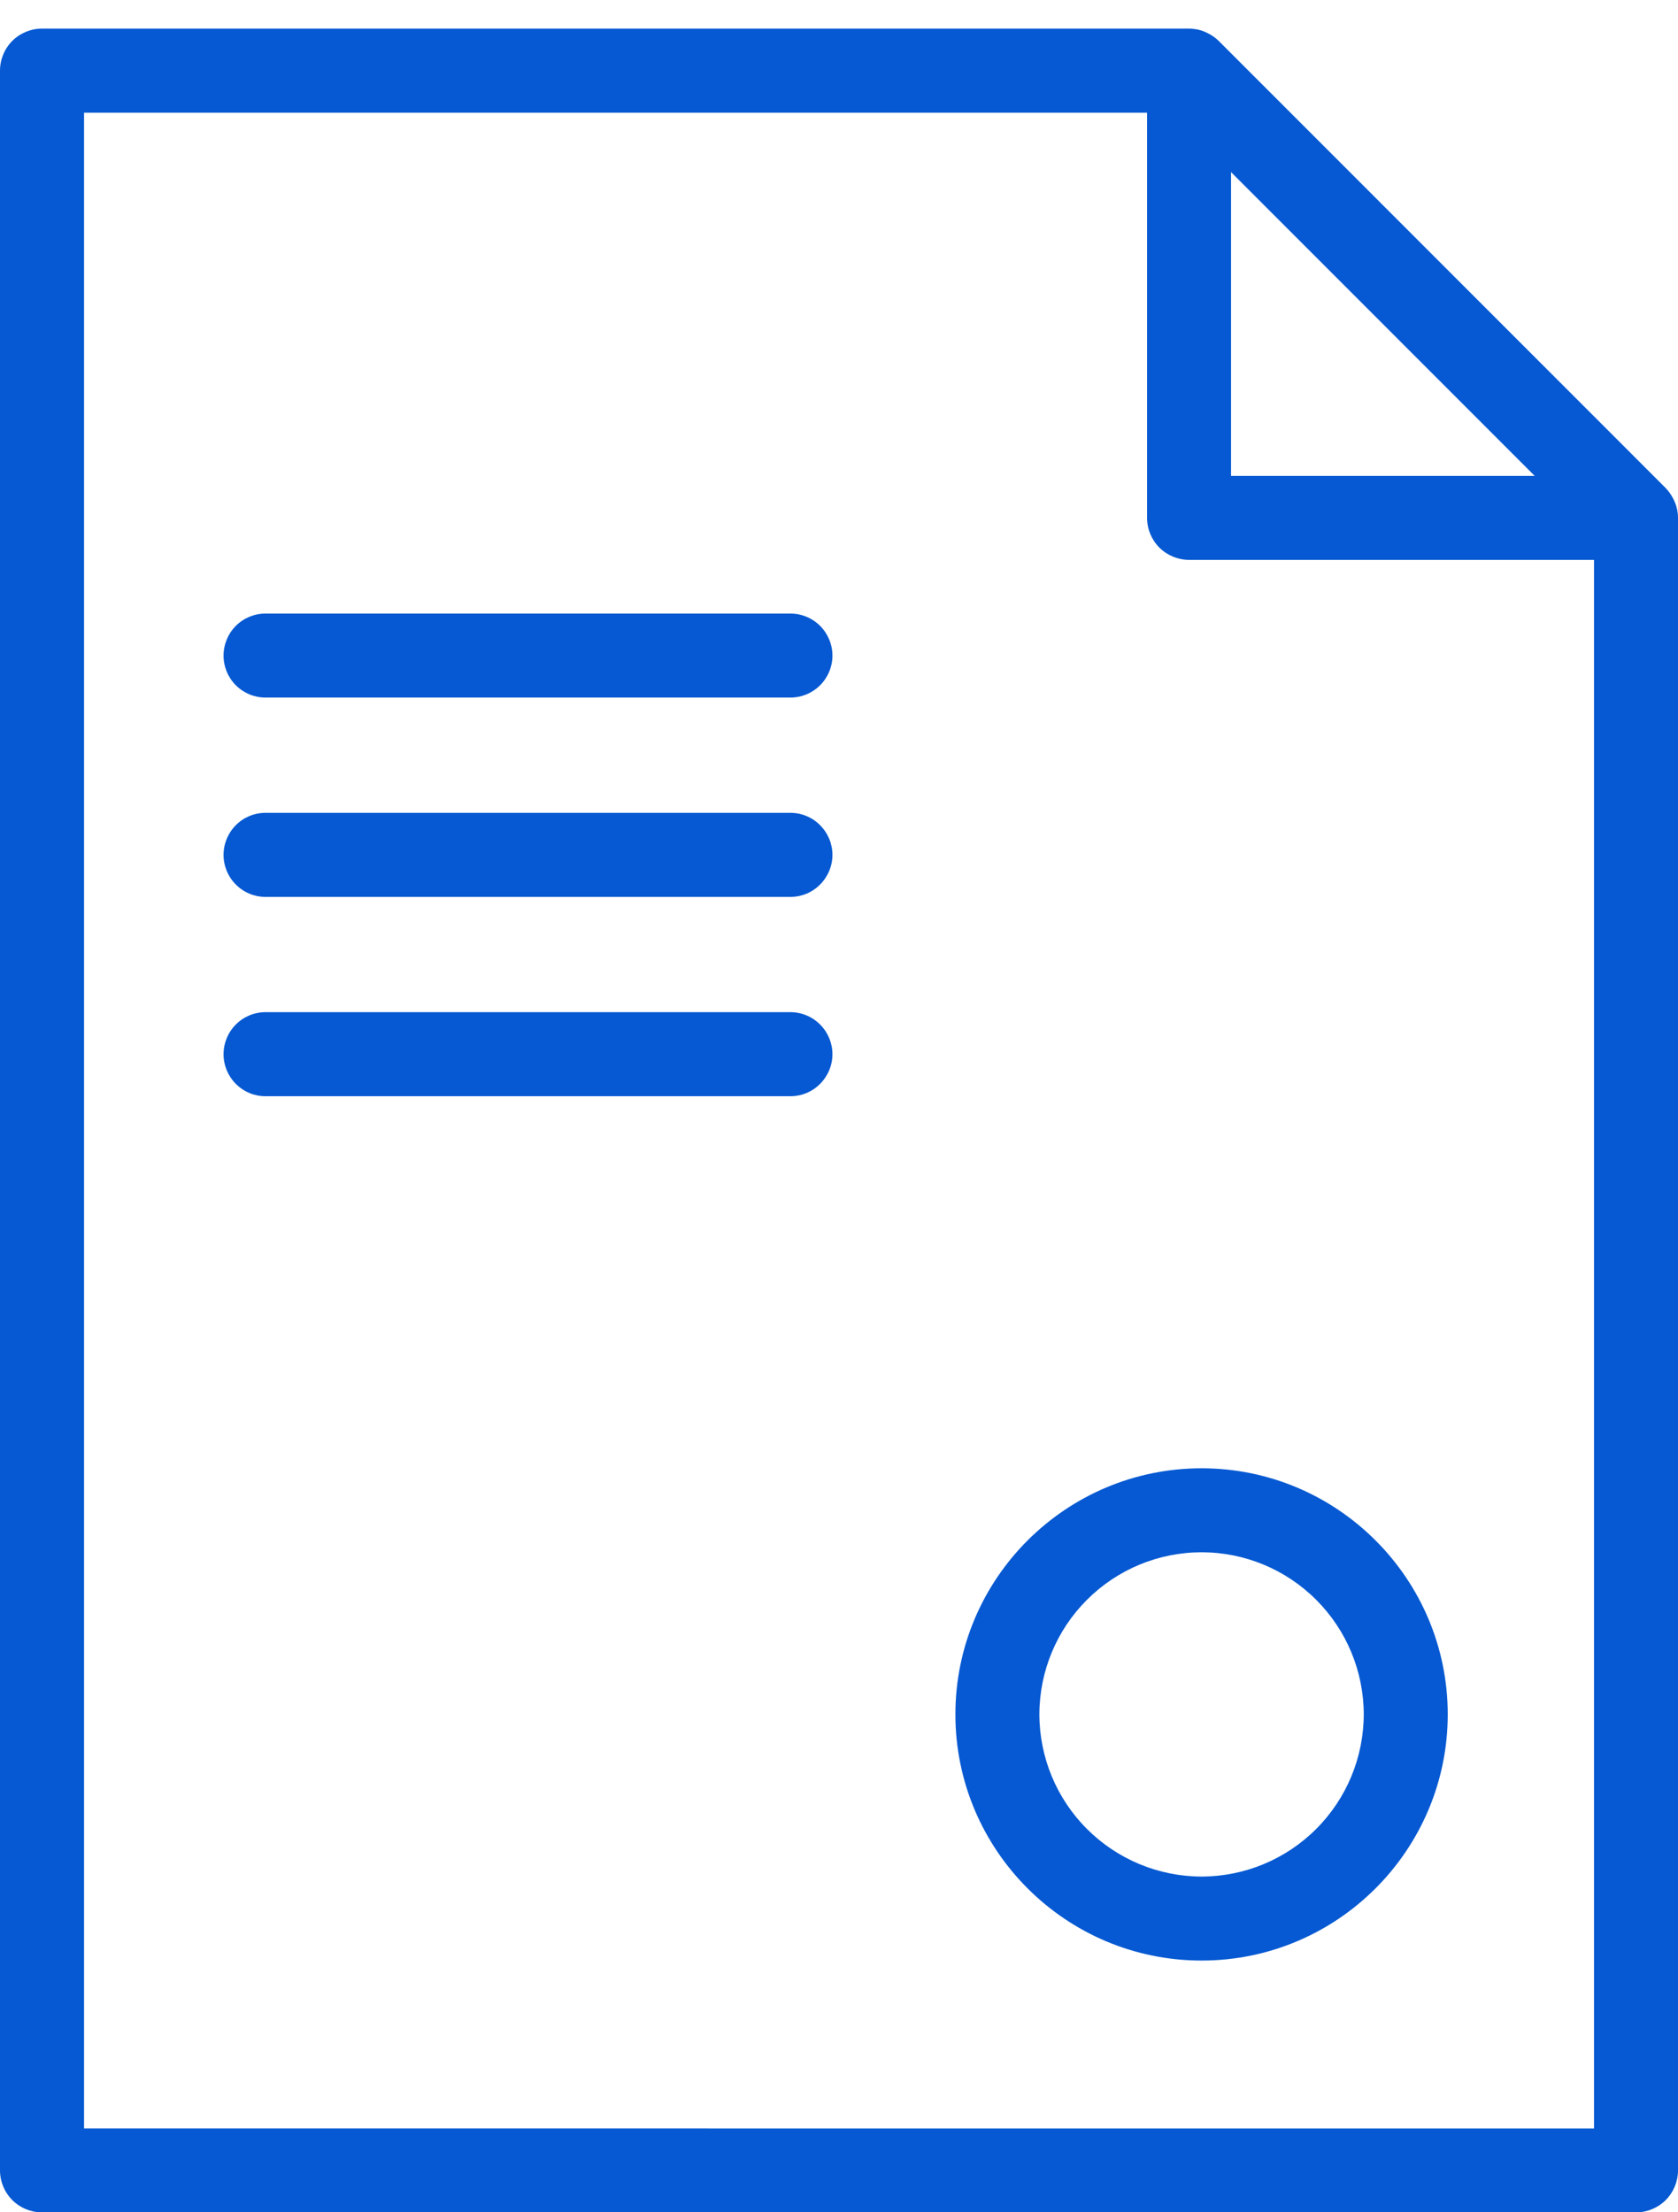
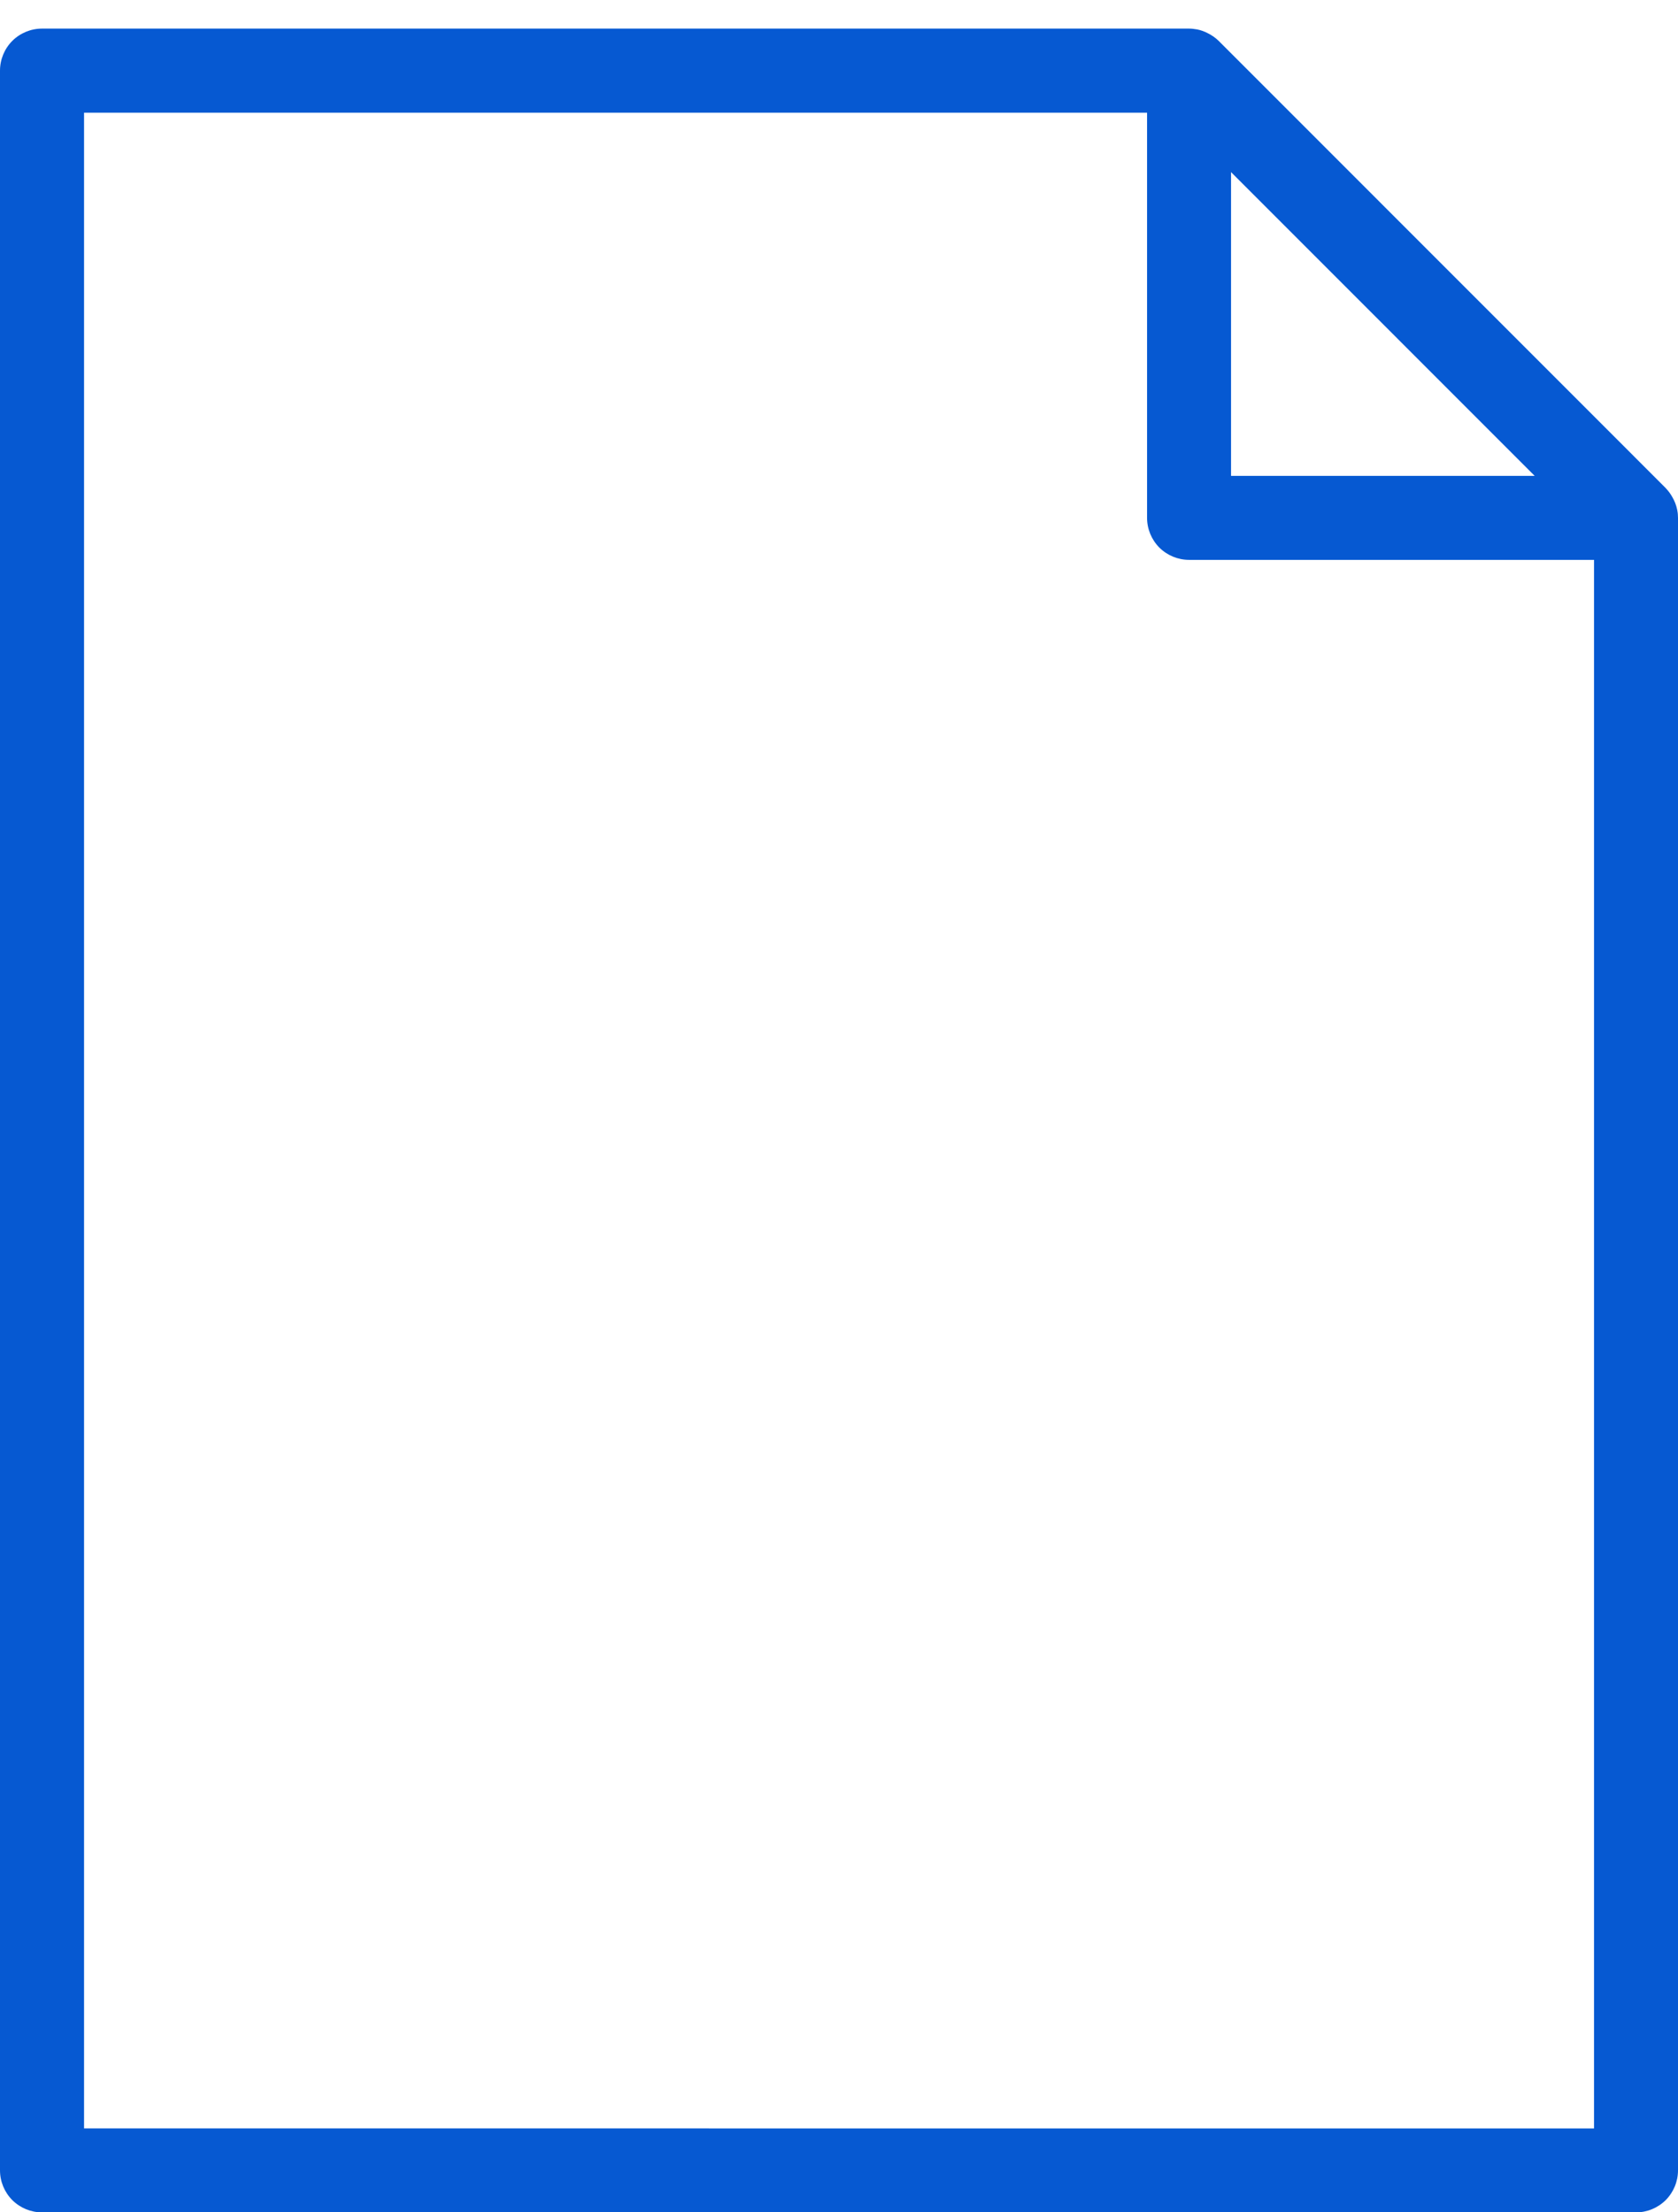
<svg xmlns="http://www.w3.org/2000/svg" width="22" height="29" viewBox="0 0 22 29" fill="none">
  <path fill-rule="evenodd" clip-rule="evenodd" d="M21.99 6.687L21.989 6.68C21.977 6.622 21.955 6.566 21.925 6.515C21.902 6.473 21.873 6.434 21.84 6.4L21.839 6.398L15.979 0.537L15.978 0.536C15.935 0.494 15.886 0.46 15.832 0.434C15.79 0.412 15.745 0.396 15.698 0.386C15.695 0.385 15.693 0.386 15.69 0.385C15.657 0.379 15.623 0.375 15.589 0.375H0.551C0.405 0.375 0.265 0.433 0.161 0.536C0.058 0.64 0 0.78 0 0.926V28.45C0 28.596 0.058 28.736 0.161 28.84C0.265 28.943 0.405 29.001 0.551 29.001H21.449C21.595 29.001 21.735 28.943 21.839 28.84C21.942 28.736 22 28.596 22 28.45V6.787C22 6.753 21.997 6.72 21.99 6.687ZM16.14 2.256L20.121 6.238H16.14V2.256ZM1.102 27.9V1.477H15.039V6.788C15.039 6.934 15.097 7.074 15.2 7.178C15.304 7.281 15.444 7.339 15.59 7.339H20.899V27.901L1.102 27.9Z" fill="#0659D2" />
-   <path fill-rule="evenodd" clip-rule="evenodd" d="M10.363 8.043H3.481C3.335 8.043 3.195 8.101 3.092 8.204C2.989 8.307 2.931 8.448 2.931 8.594C2.931 8.74 2.989 8.88 3.092 8.983C3.195 9.086 3.335 9.144 3.481 9.144H10.363C10.509 9.144 10.649 9.086 10.752 8.983C10.855 8.88 10.914 8.74 10.914 8.594C10.914 8.448 10.855 8.307 10.752 8.204C10.649 8.101 10.509 8.043 10.363 8.043ZM10.363 10.655H3.481C3.335 10.655 3.195 10.713 3.092 10.817C2.989 10.92 2.931 11.06 2.931 11.206C2.931 11.352 2.989 11.492 3.092 11.595C3.195 11.699 3.335 11.757 3.481 11.757H10.363C10.509 11.757 10.649 11.699 10.752 11.595C10.855 11.492 10.914 11.352 10.914 11.206C10.914 11.06 10.855 10.92 10.752 10.817C10.649 10.713 10.509 10.655 10.363 10.655ZM10.363 13.268H3.481C3.335 13.268 3.195 13.326 3.092 13.43C2.989 13.533 2.931 13.673 2.931 13.819C2.931 13.965 2.989 14.105 3.092 14.208C3.195 14.312 3.335 14.37 3.481 14.37H10.363C10.509 14.37 10.649 14.312 10.752 14.208C10.855 14.105 10.914 13.965 10.914 13.819C10.914 13.673 10.855 13.533 10.752 13.43C10.649 13.326 10.509 13.268 10.363 13.268ZM15.754 19.247C13.974 19.247 12.526 20.694 12.526 22.473C12.526 24.252 13.974 25.7 15.754 25.7C17.533 25.7 18.981 24.252 18.981 22.473C18.981 20.694 17.533 19.247 15.754 19.247ZM15.754 24.599C15.19 24.598 14.65 24.374 14.251 23.975C13.852 23.577 13.628 23.036 13.627 22.473C13.628 21.909 13.852 21.369 14.251 20.971C14.65 20.572 15.19 20.348 15.754 20.348C16.317 20.348 16.858 20.572 17.256 20.971C17.655 21.369 17.879 21.909 17.88 22.473C17.879 23.036 17.655 23.577 17.256 23.975C16.858 24.374 16.317 24.598 15.754 24.599Z" fill="#0659D2" />
</svg>